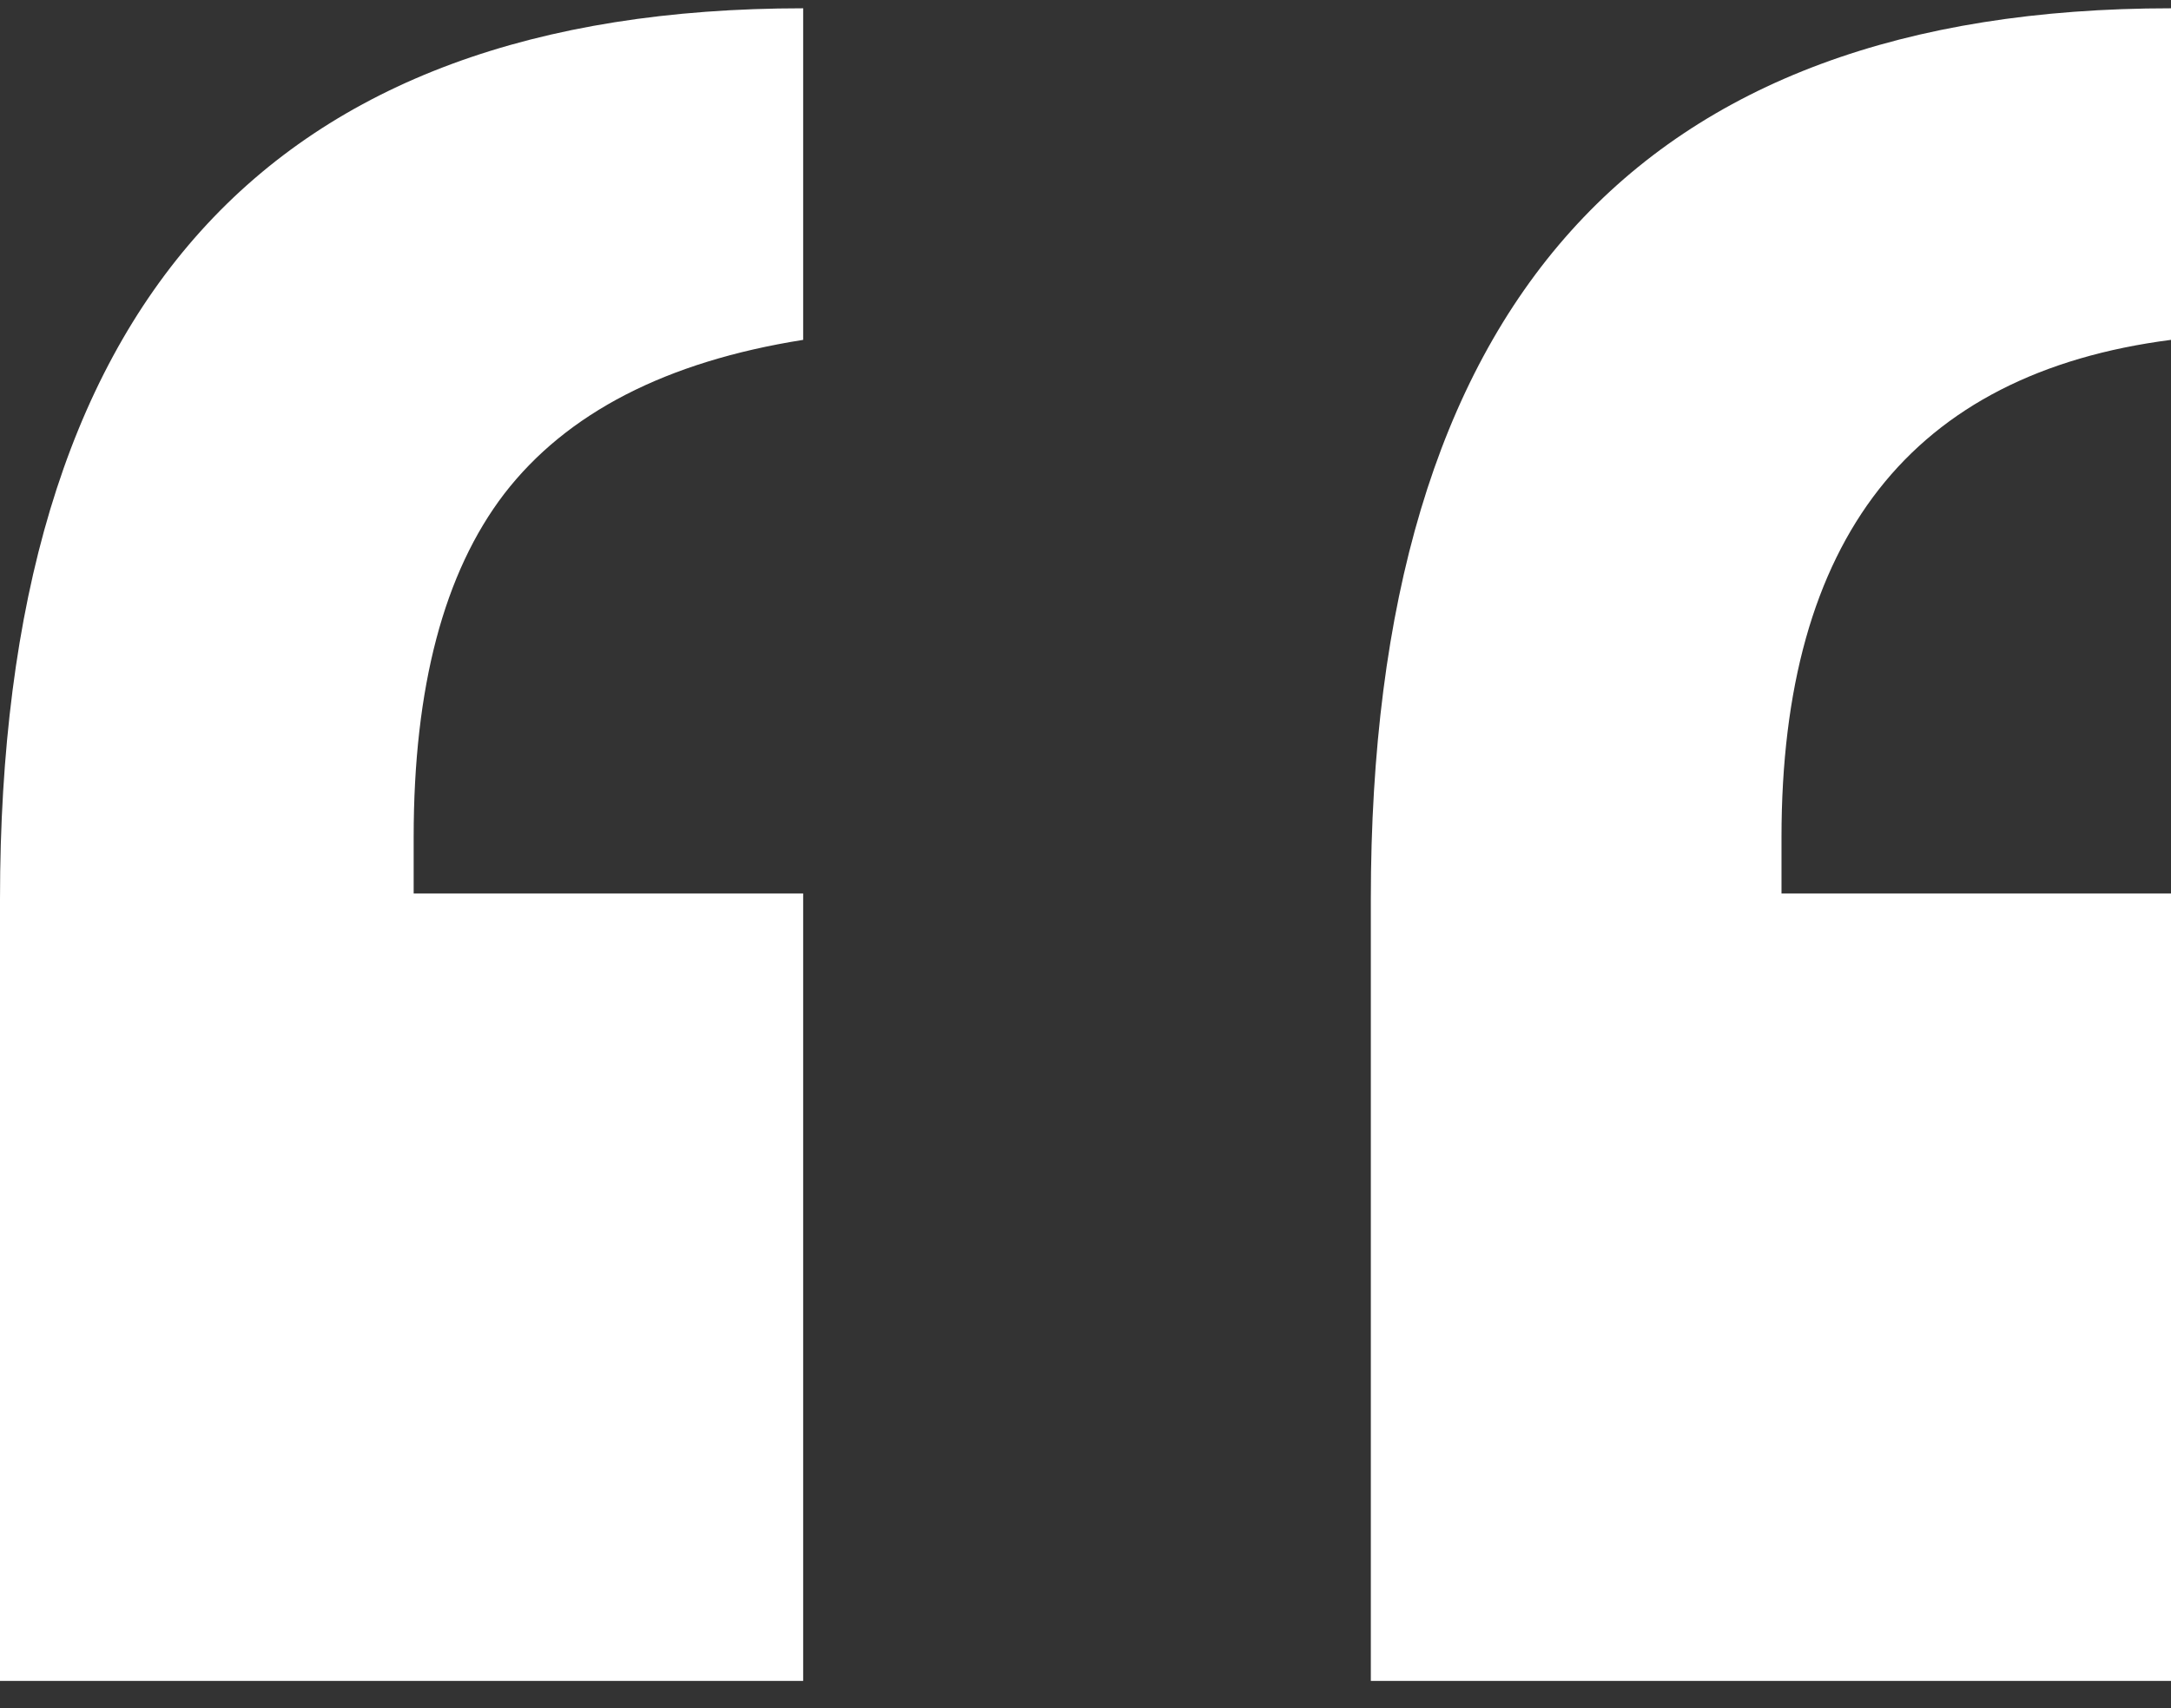
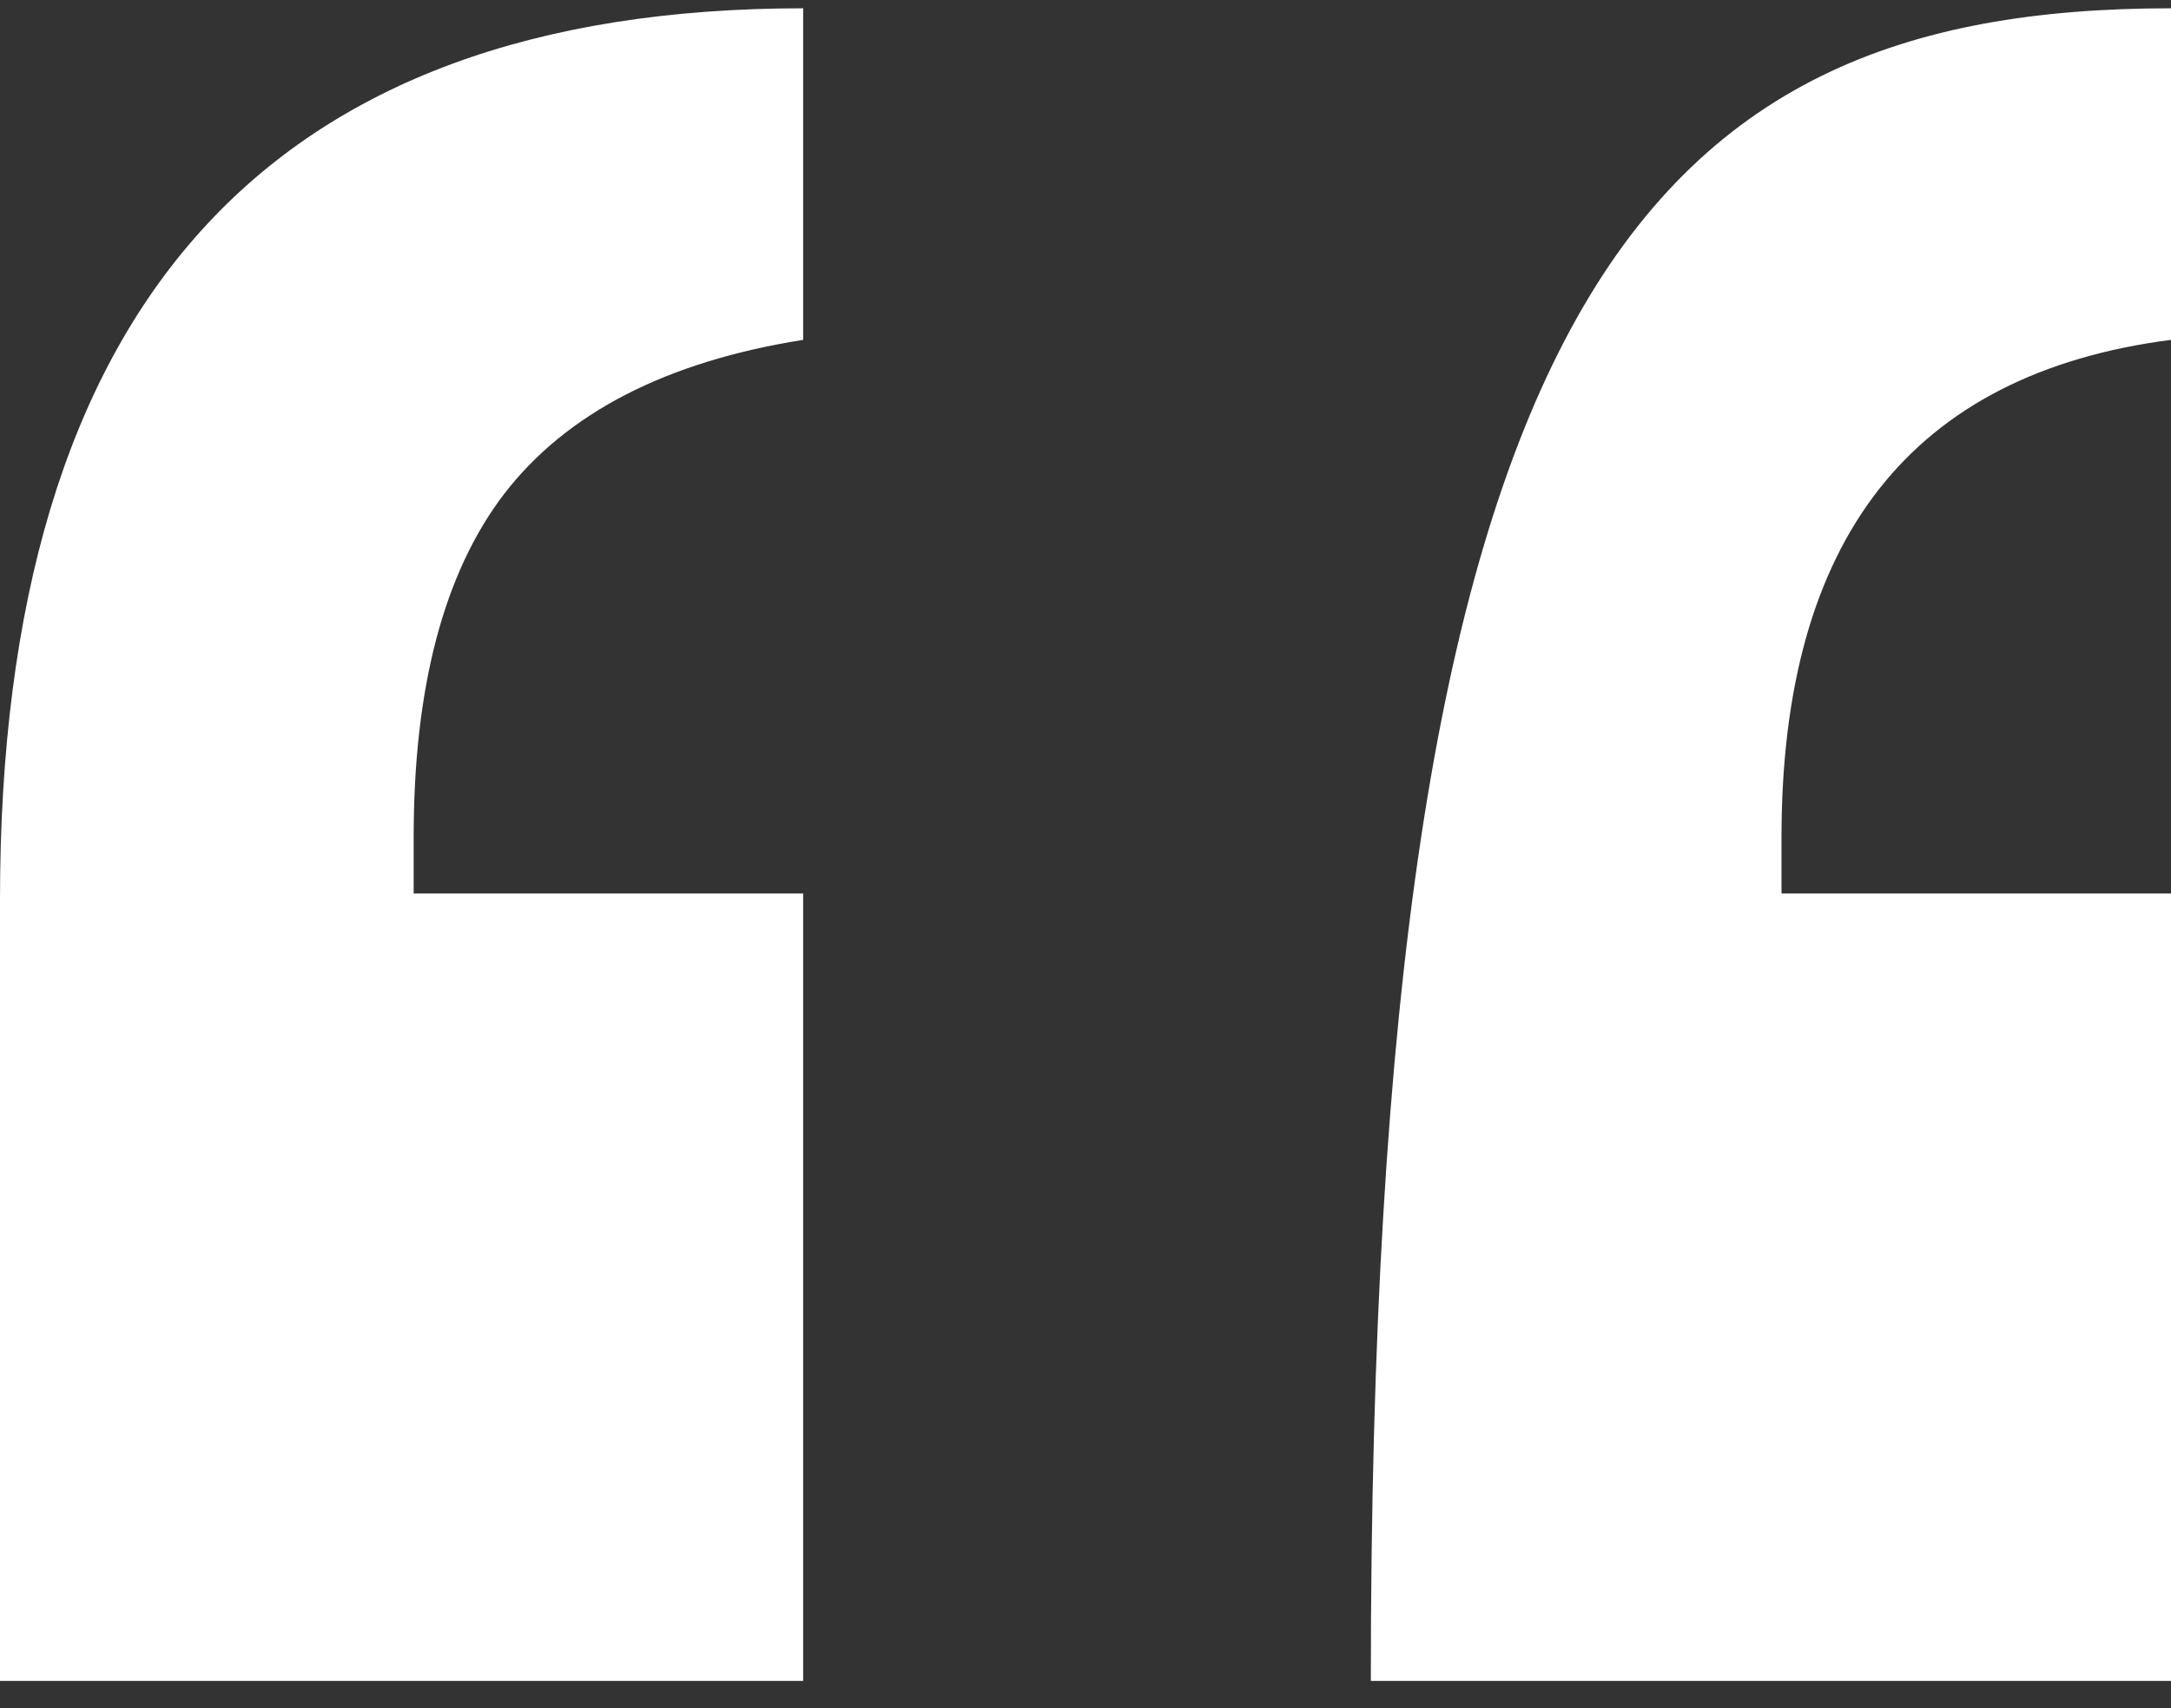
<svg xmlns="http://www.w3.org/2000/svg" width="61" height="48" viewBox="0 0 61 48" fill="none">
  <rect x="0" y="0" width="61" height="48" fill="#333333" stroke="none" />
-   <path d="M11.623 23.525V25.106H22.567V47.233H0V25.272C0 8.579 7.522 0.233 22.567 0.233V9.55C18.721 10.16 15.922 11.602 14.168 13.876C12.472 16.094 11.623 19.31 11.623 23.525ZM50.056 23.525V25.106H61V47.233H38.517V25.272C38.517 8.579 46.012 0.233 61 0.233V9.55C53.704 10.493 50.056 15.151 50.056 23.525Z" fill="white" />
+   <path d="M11.623 23.525V25.106H22.567V47.233H0V25.272C0 8.579 7.522 0.233 22.567 0.233V9.55C18.721 10.16 15.922 11.602 14.168 13.876C12.472 16.094 11.623 19.31 11.623 23.525ZM50.056 23.525V25.106H61V47.233H38.517C38.517 8.579 46.012 0.233 61 0.233V9.55C53.704 10.493 50.056 15.151 50.056 23.525Z" fill="white" />
</svg>